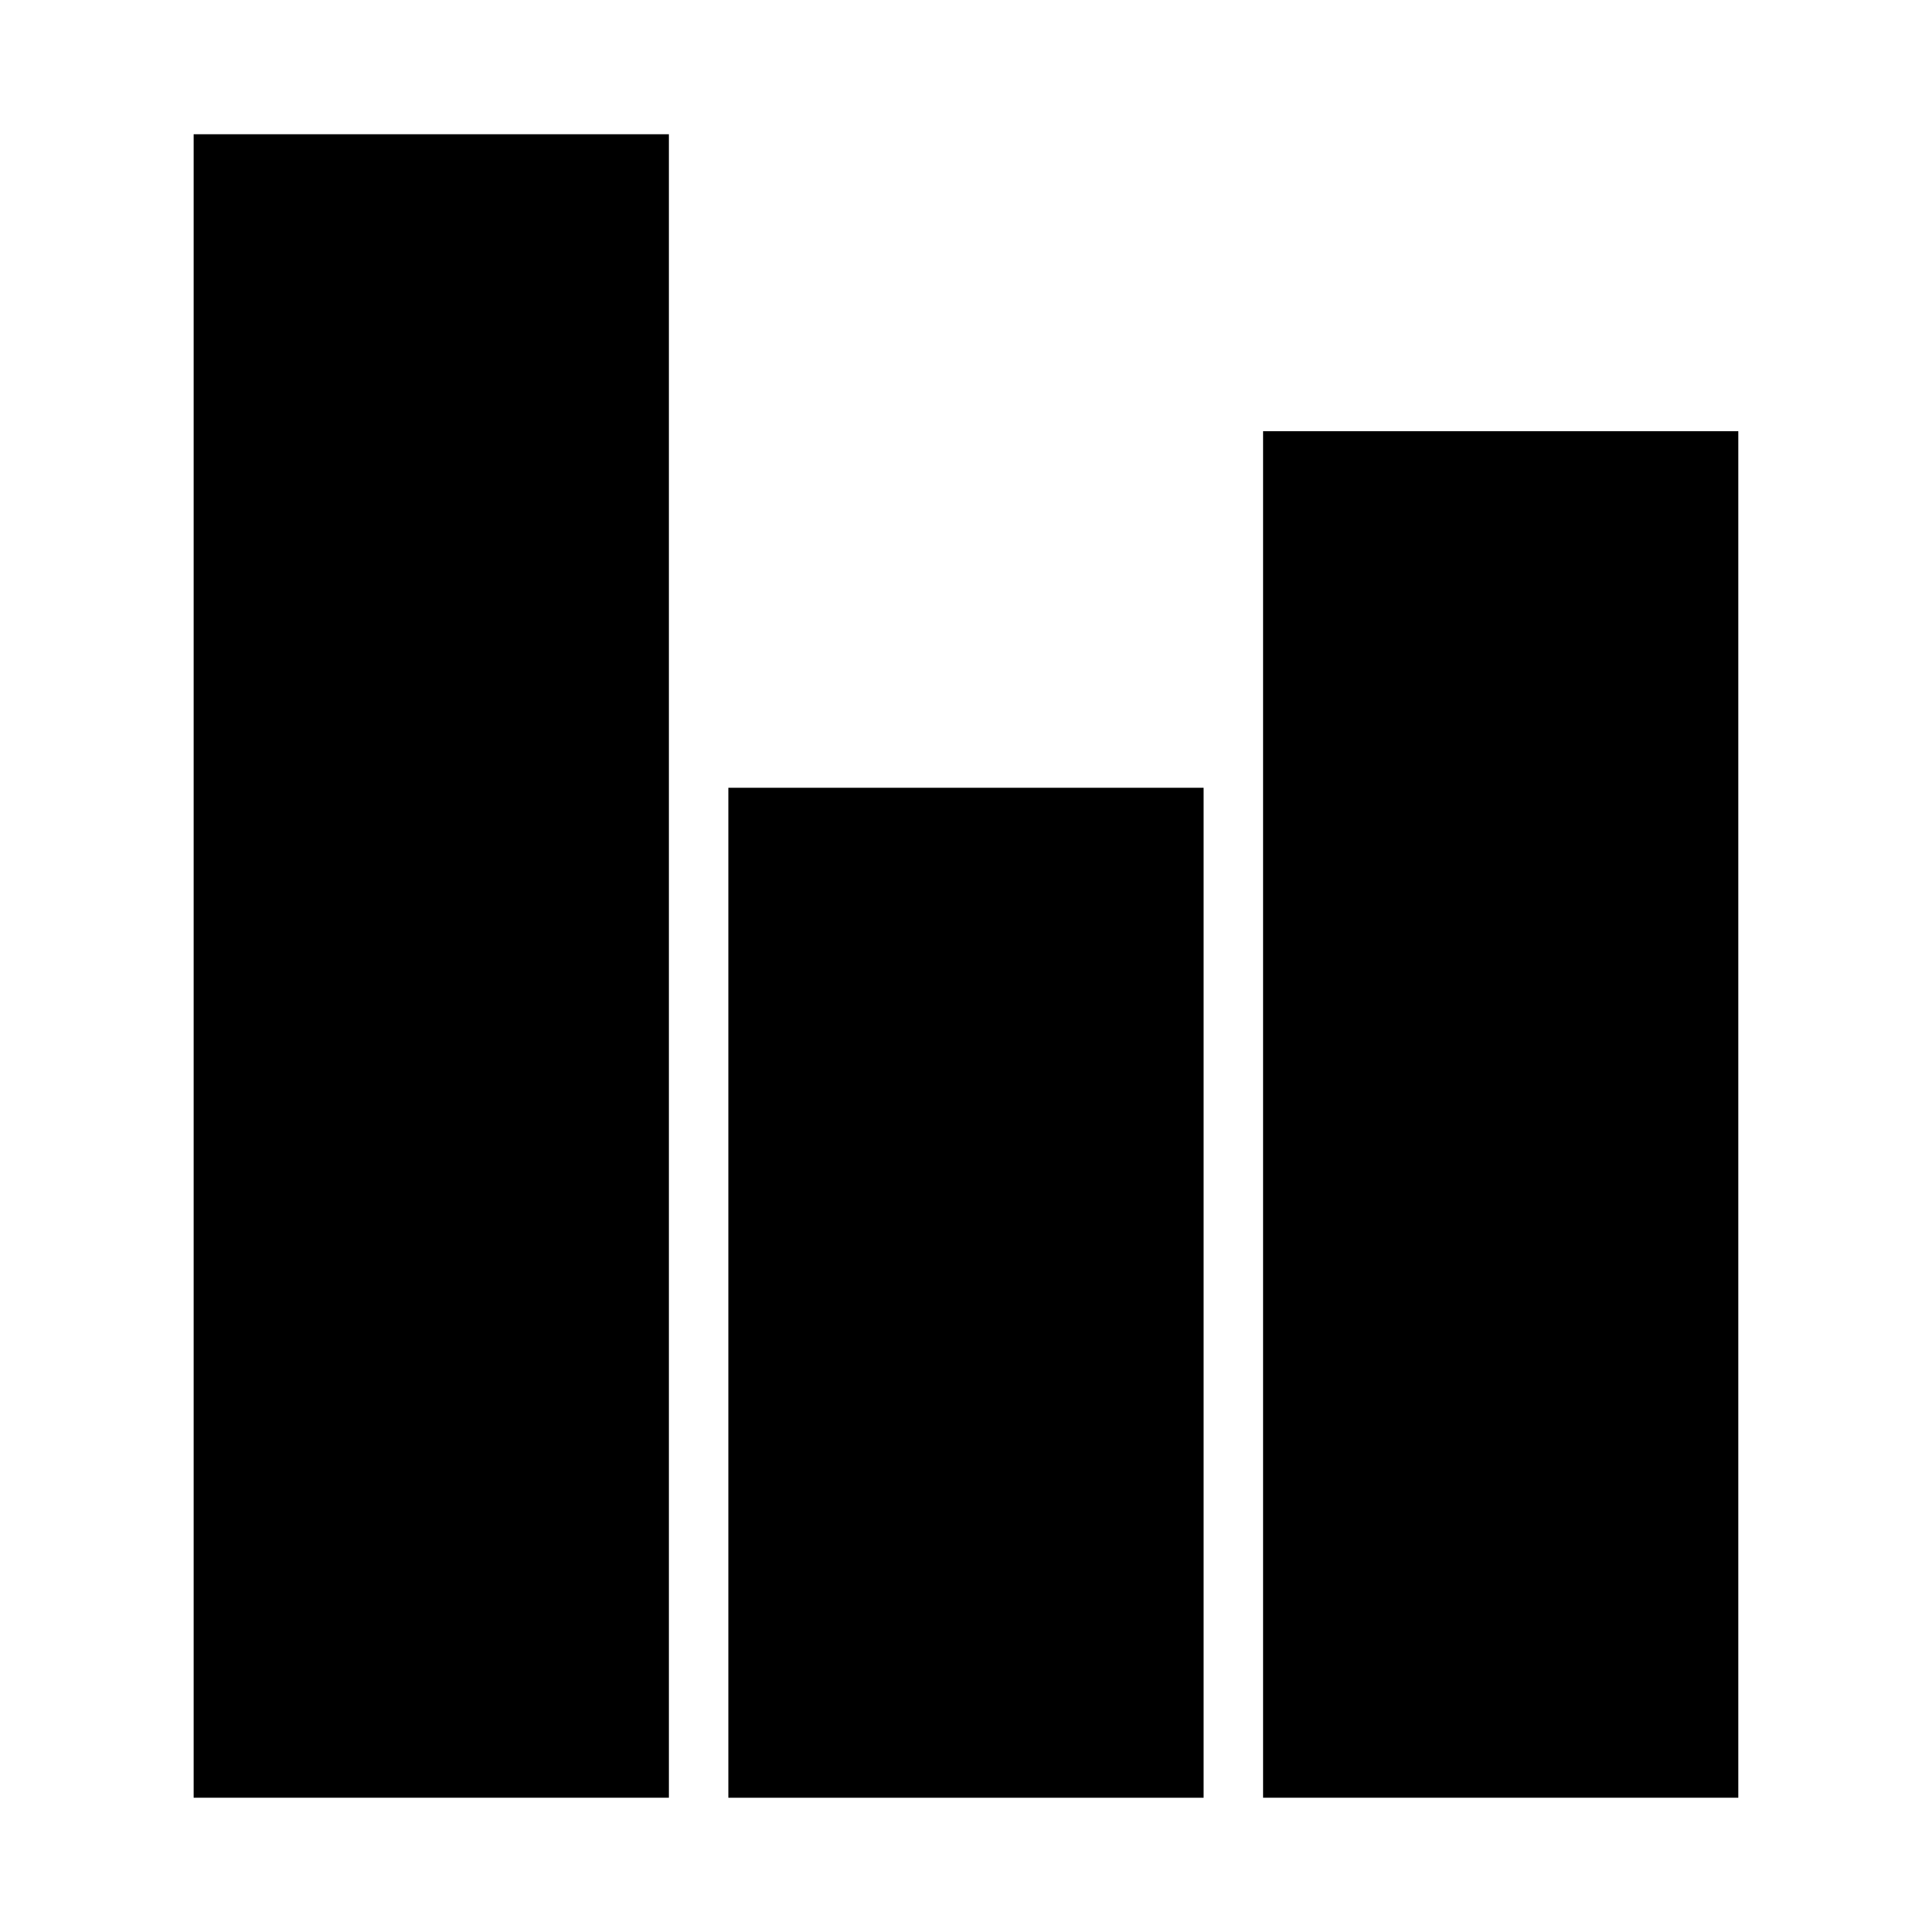
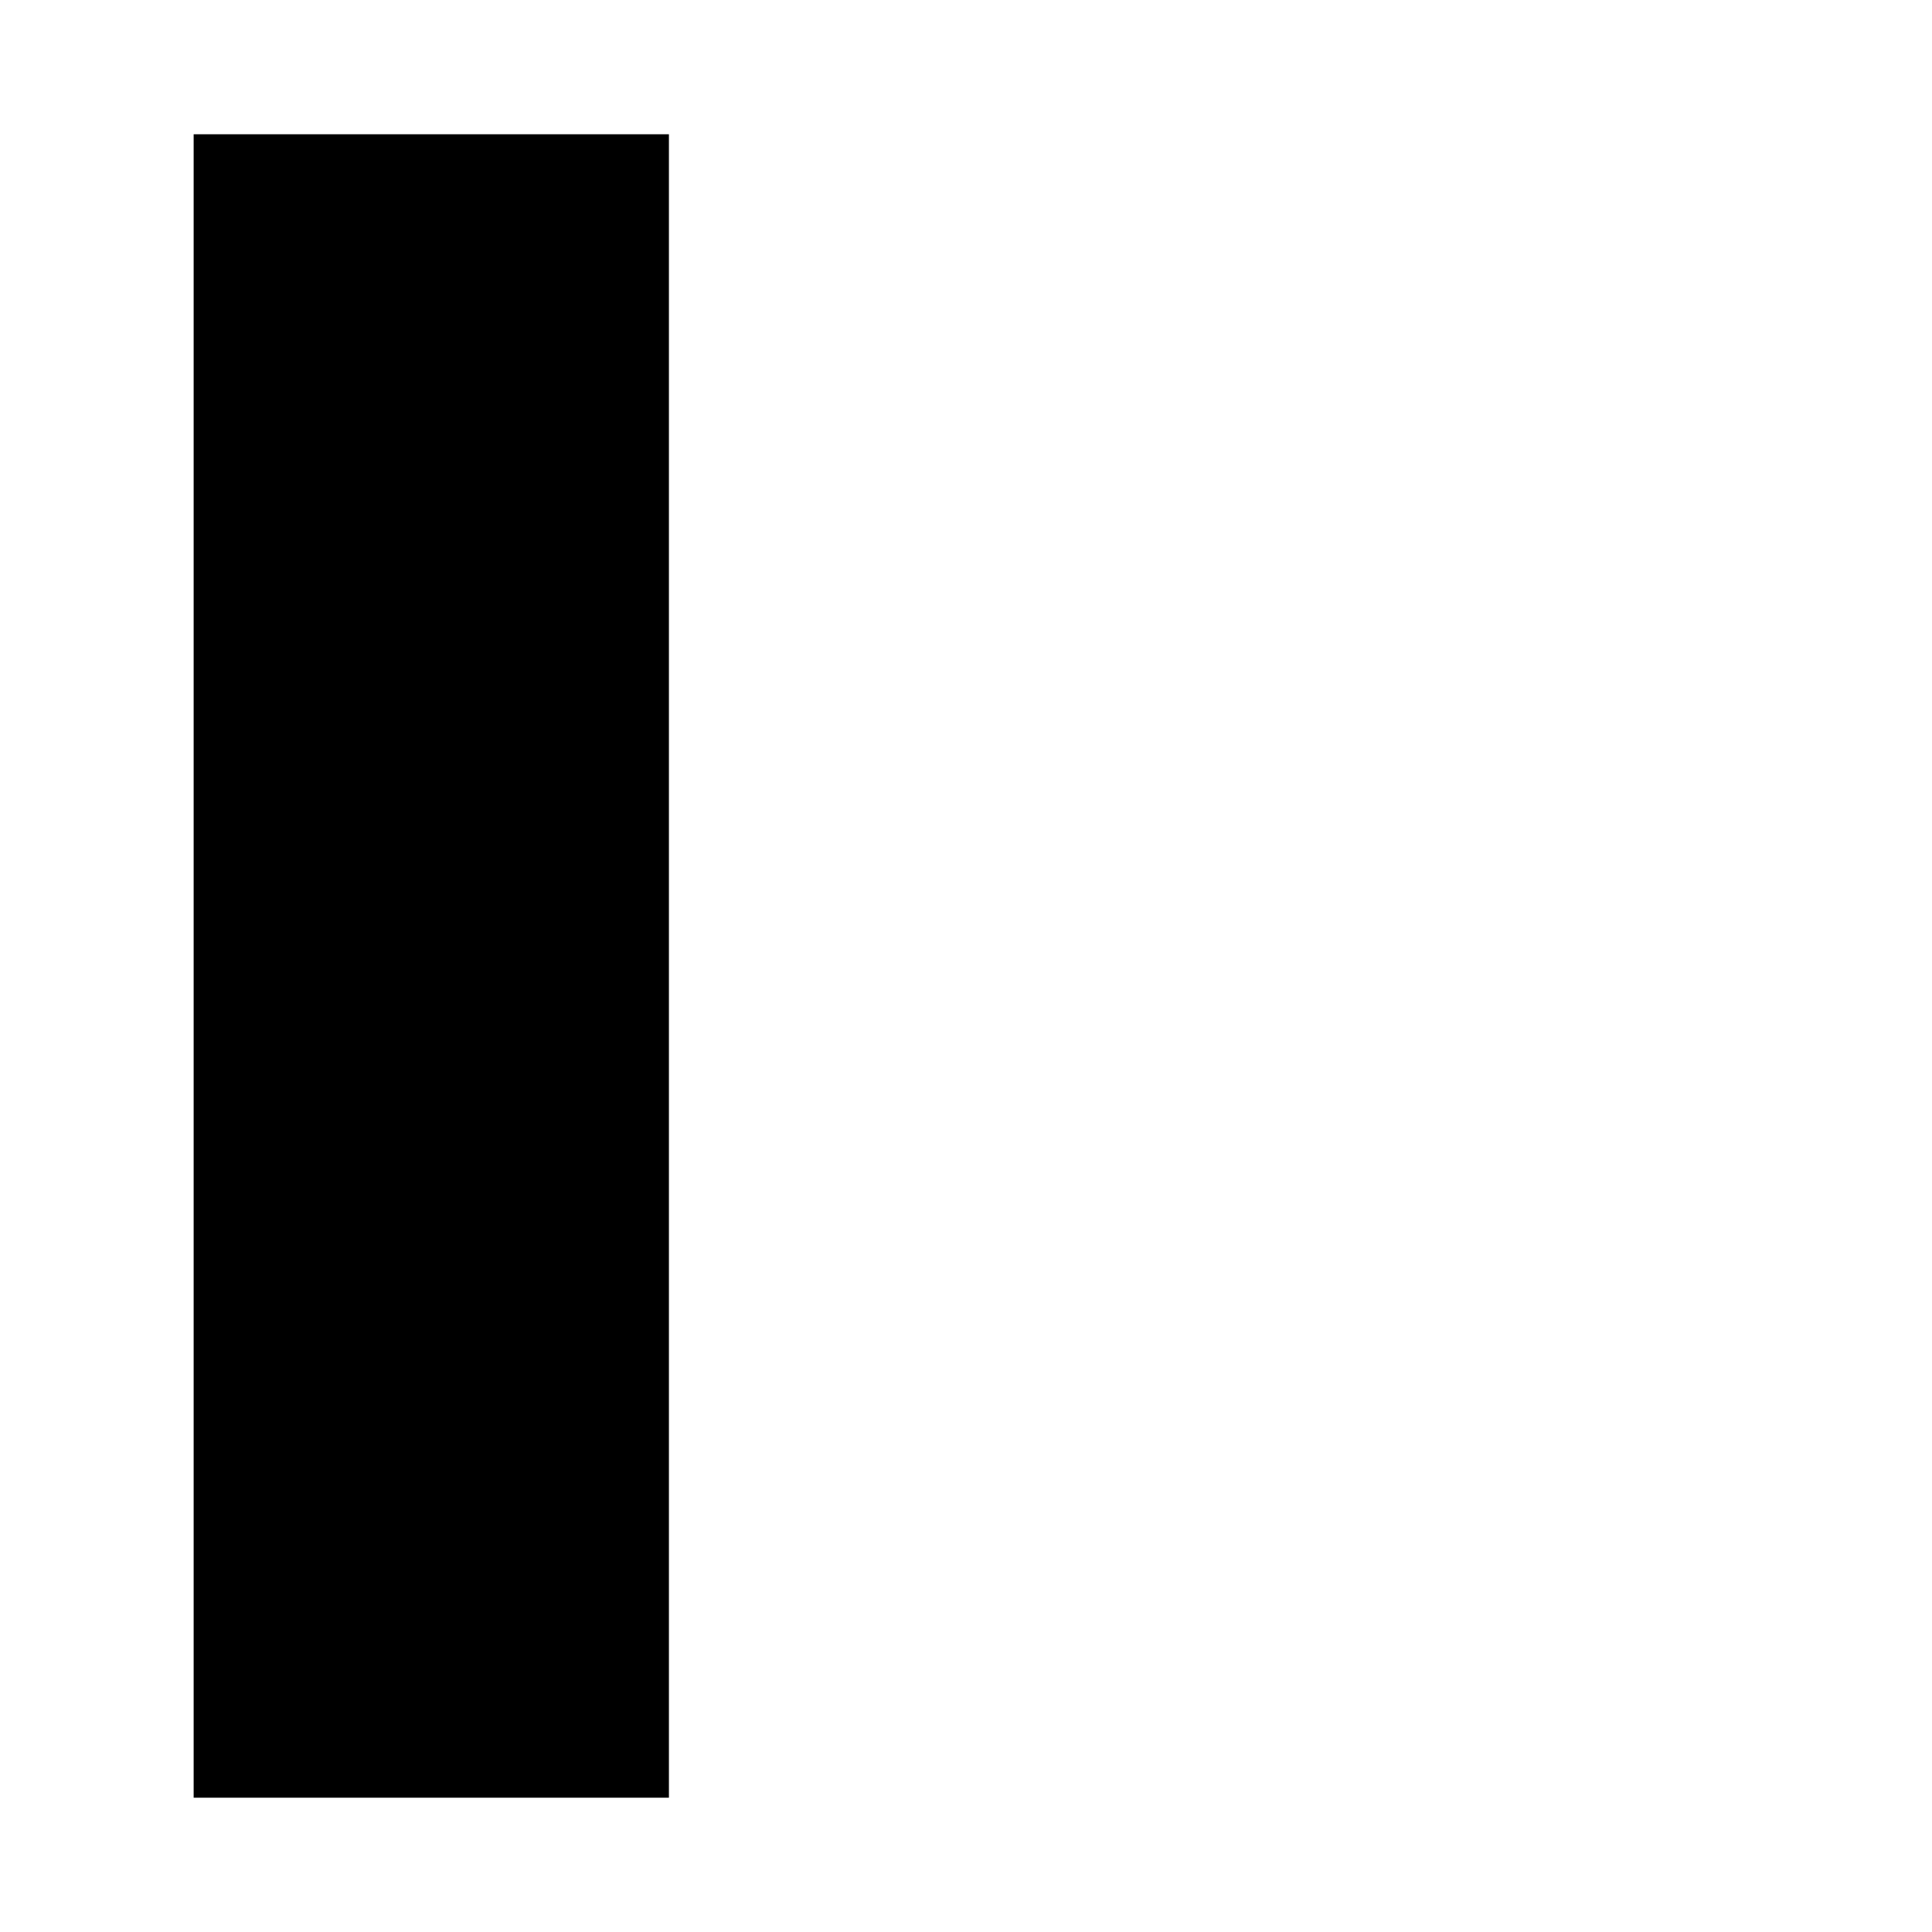
<svg xmlns="http://www.w3.org/2000/svg" fill="#000000" width="800px" height="800px" version="1.1" viewBox="144 144 512 512">
  <g>
-     <path d="m478.72 258.3h125.95v362.11h-125.95z" />
-     <path d="m337.02 352.77h125.95v267.65h-125.95z" />
    <path d="m195.32 179.58h125.95v440.83h-125.95z" />
  </g>
</svg>